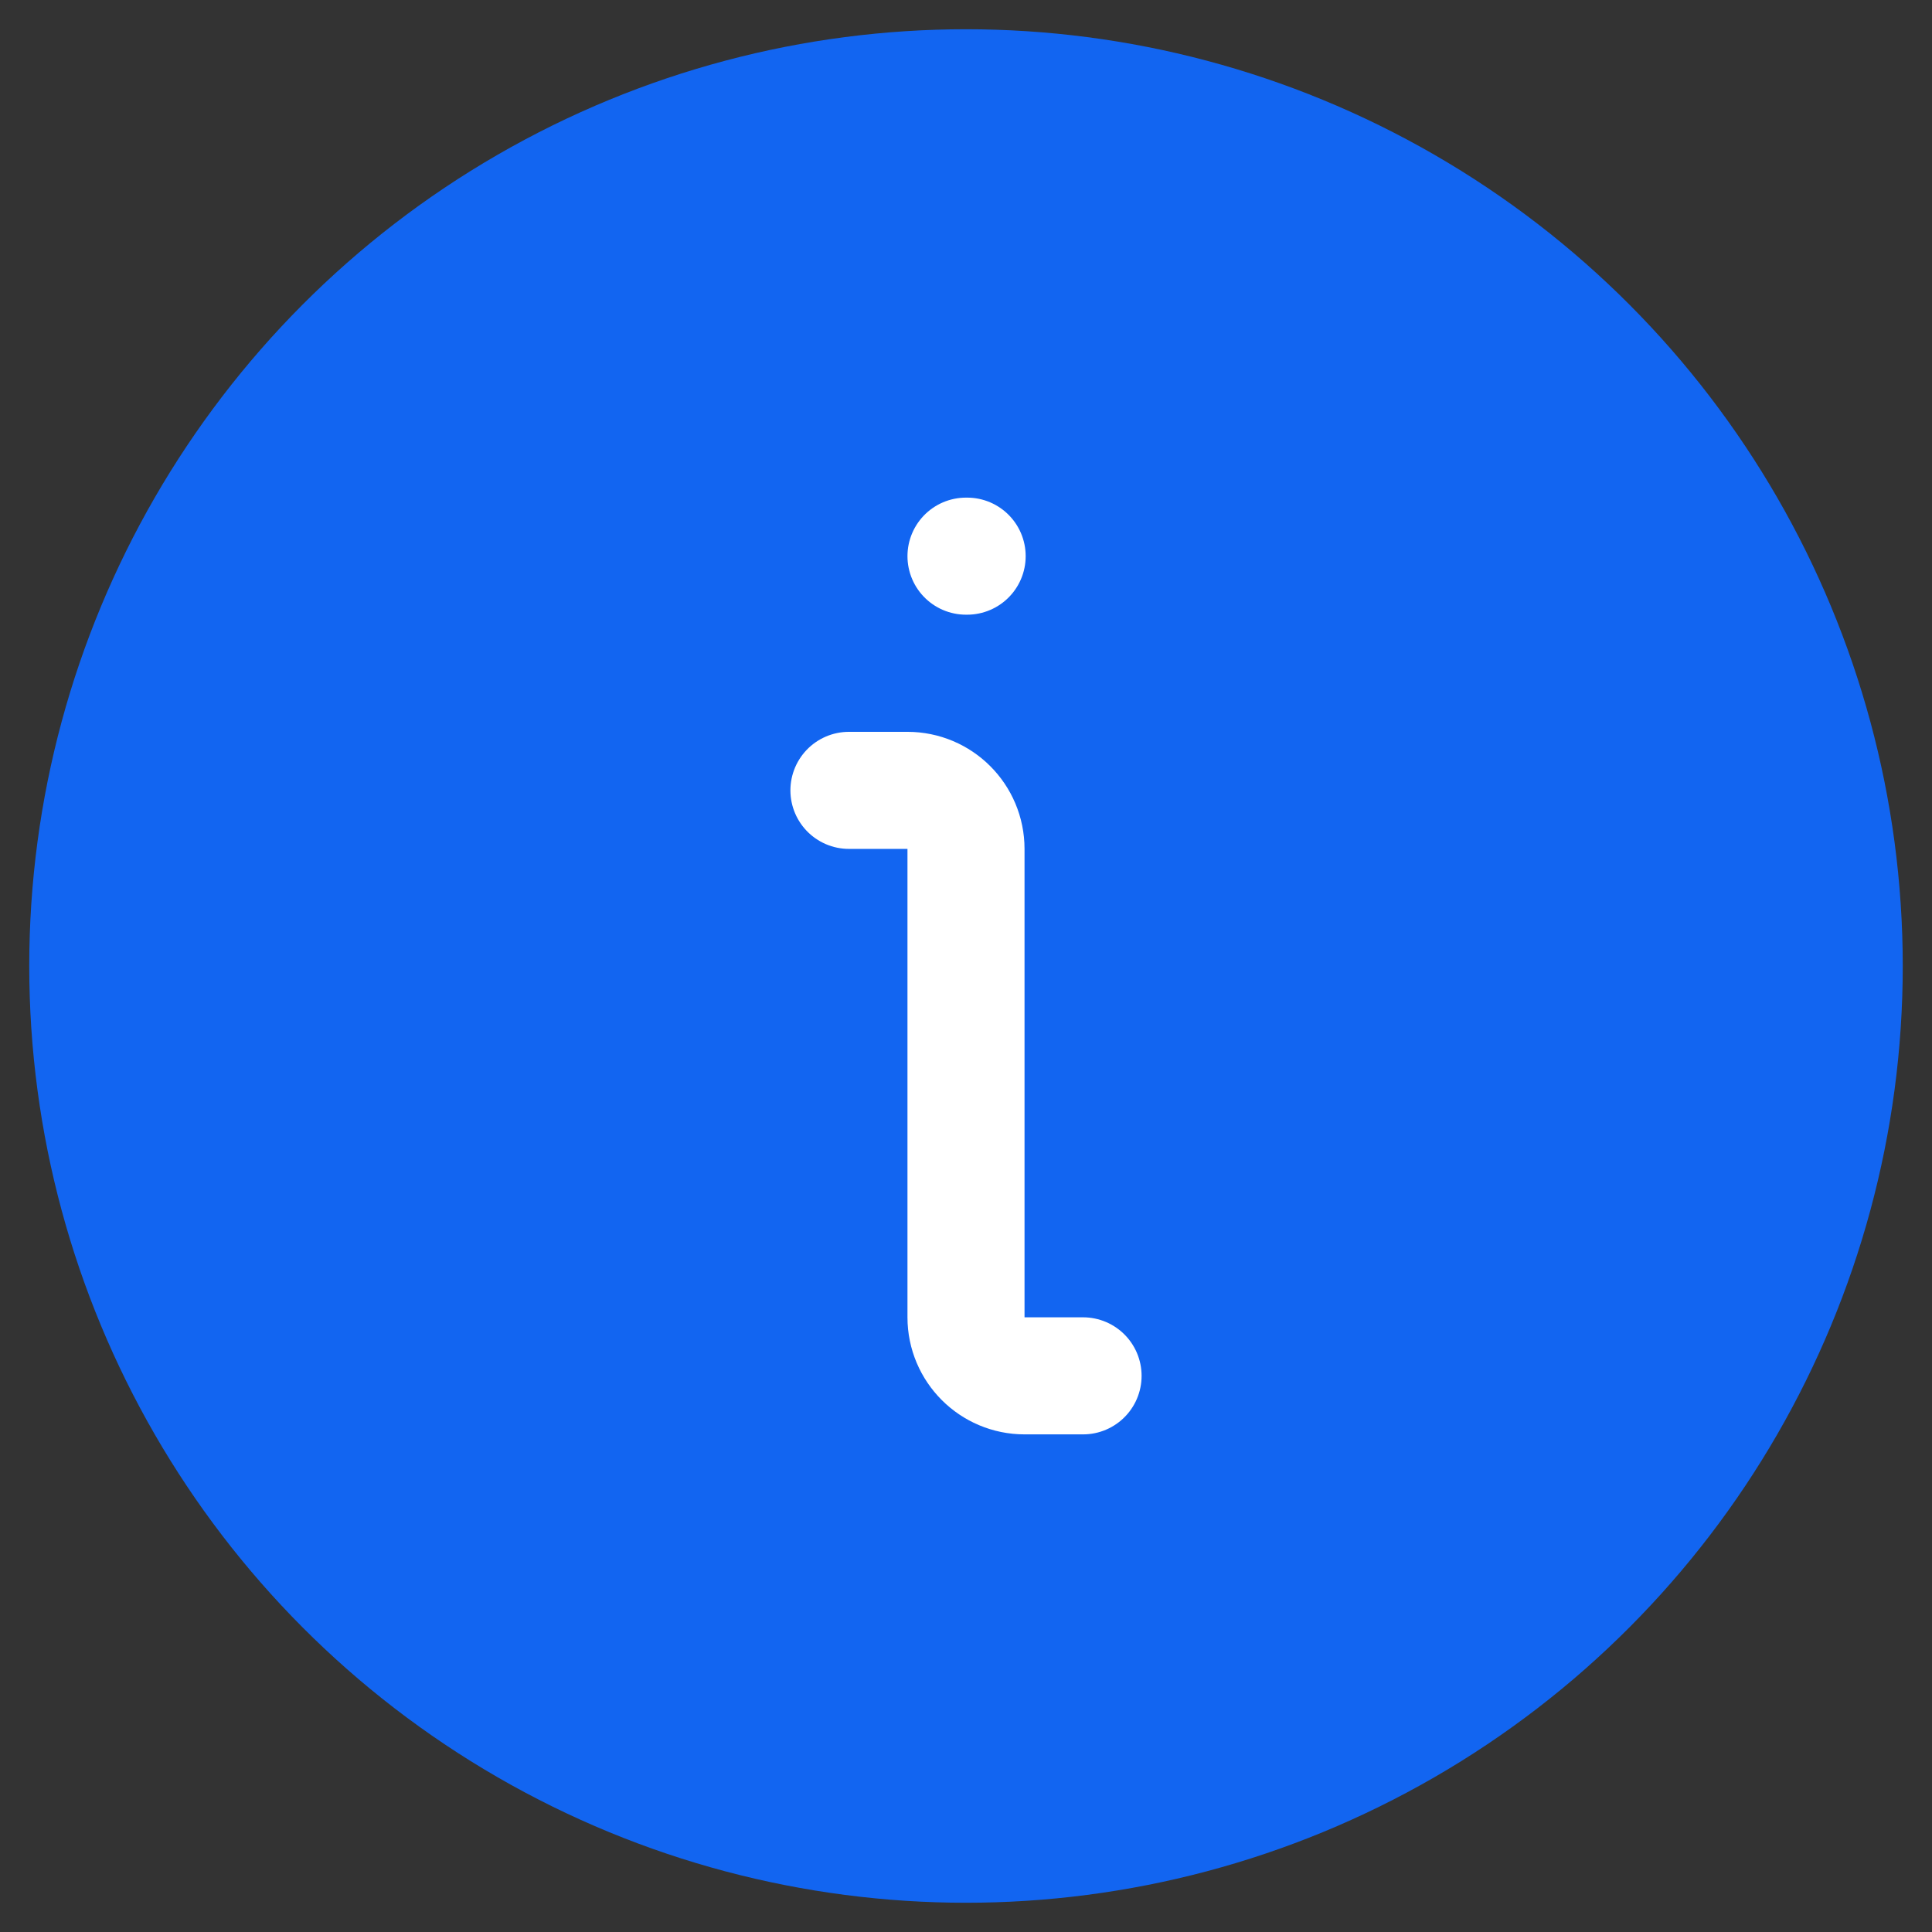
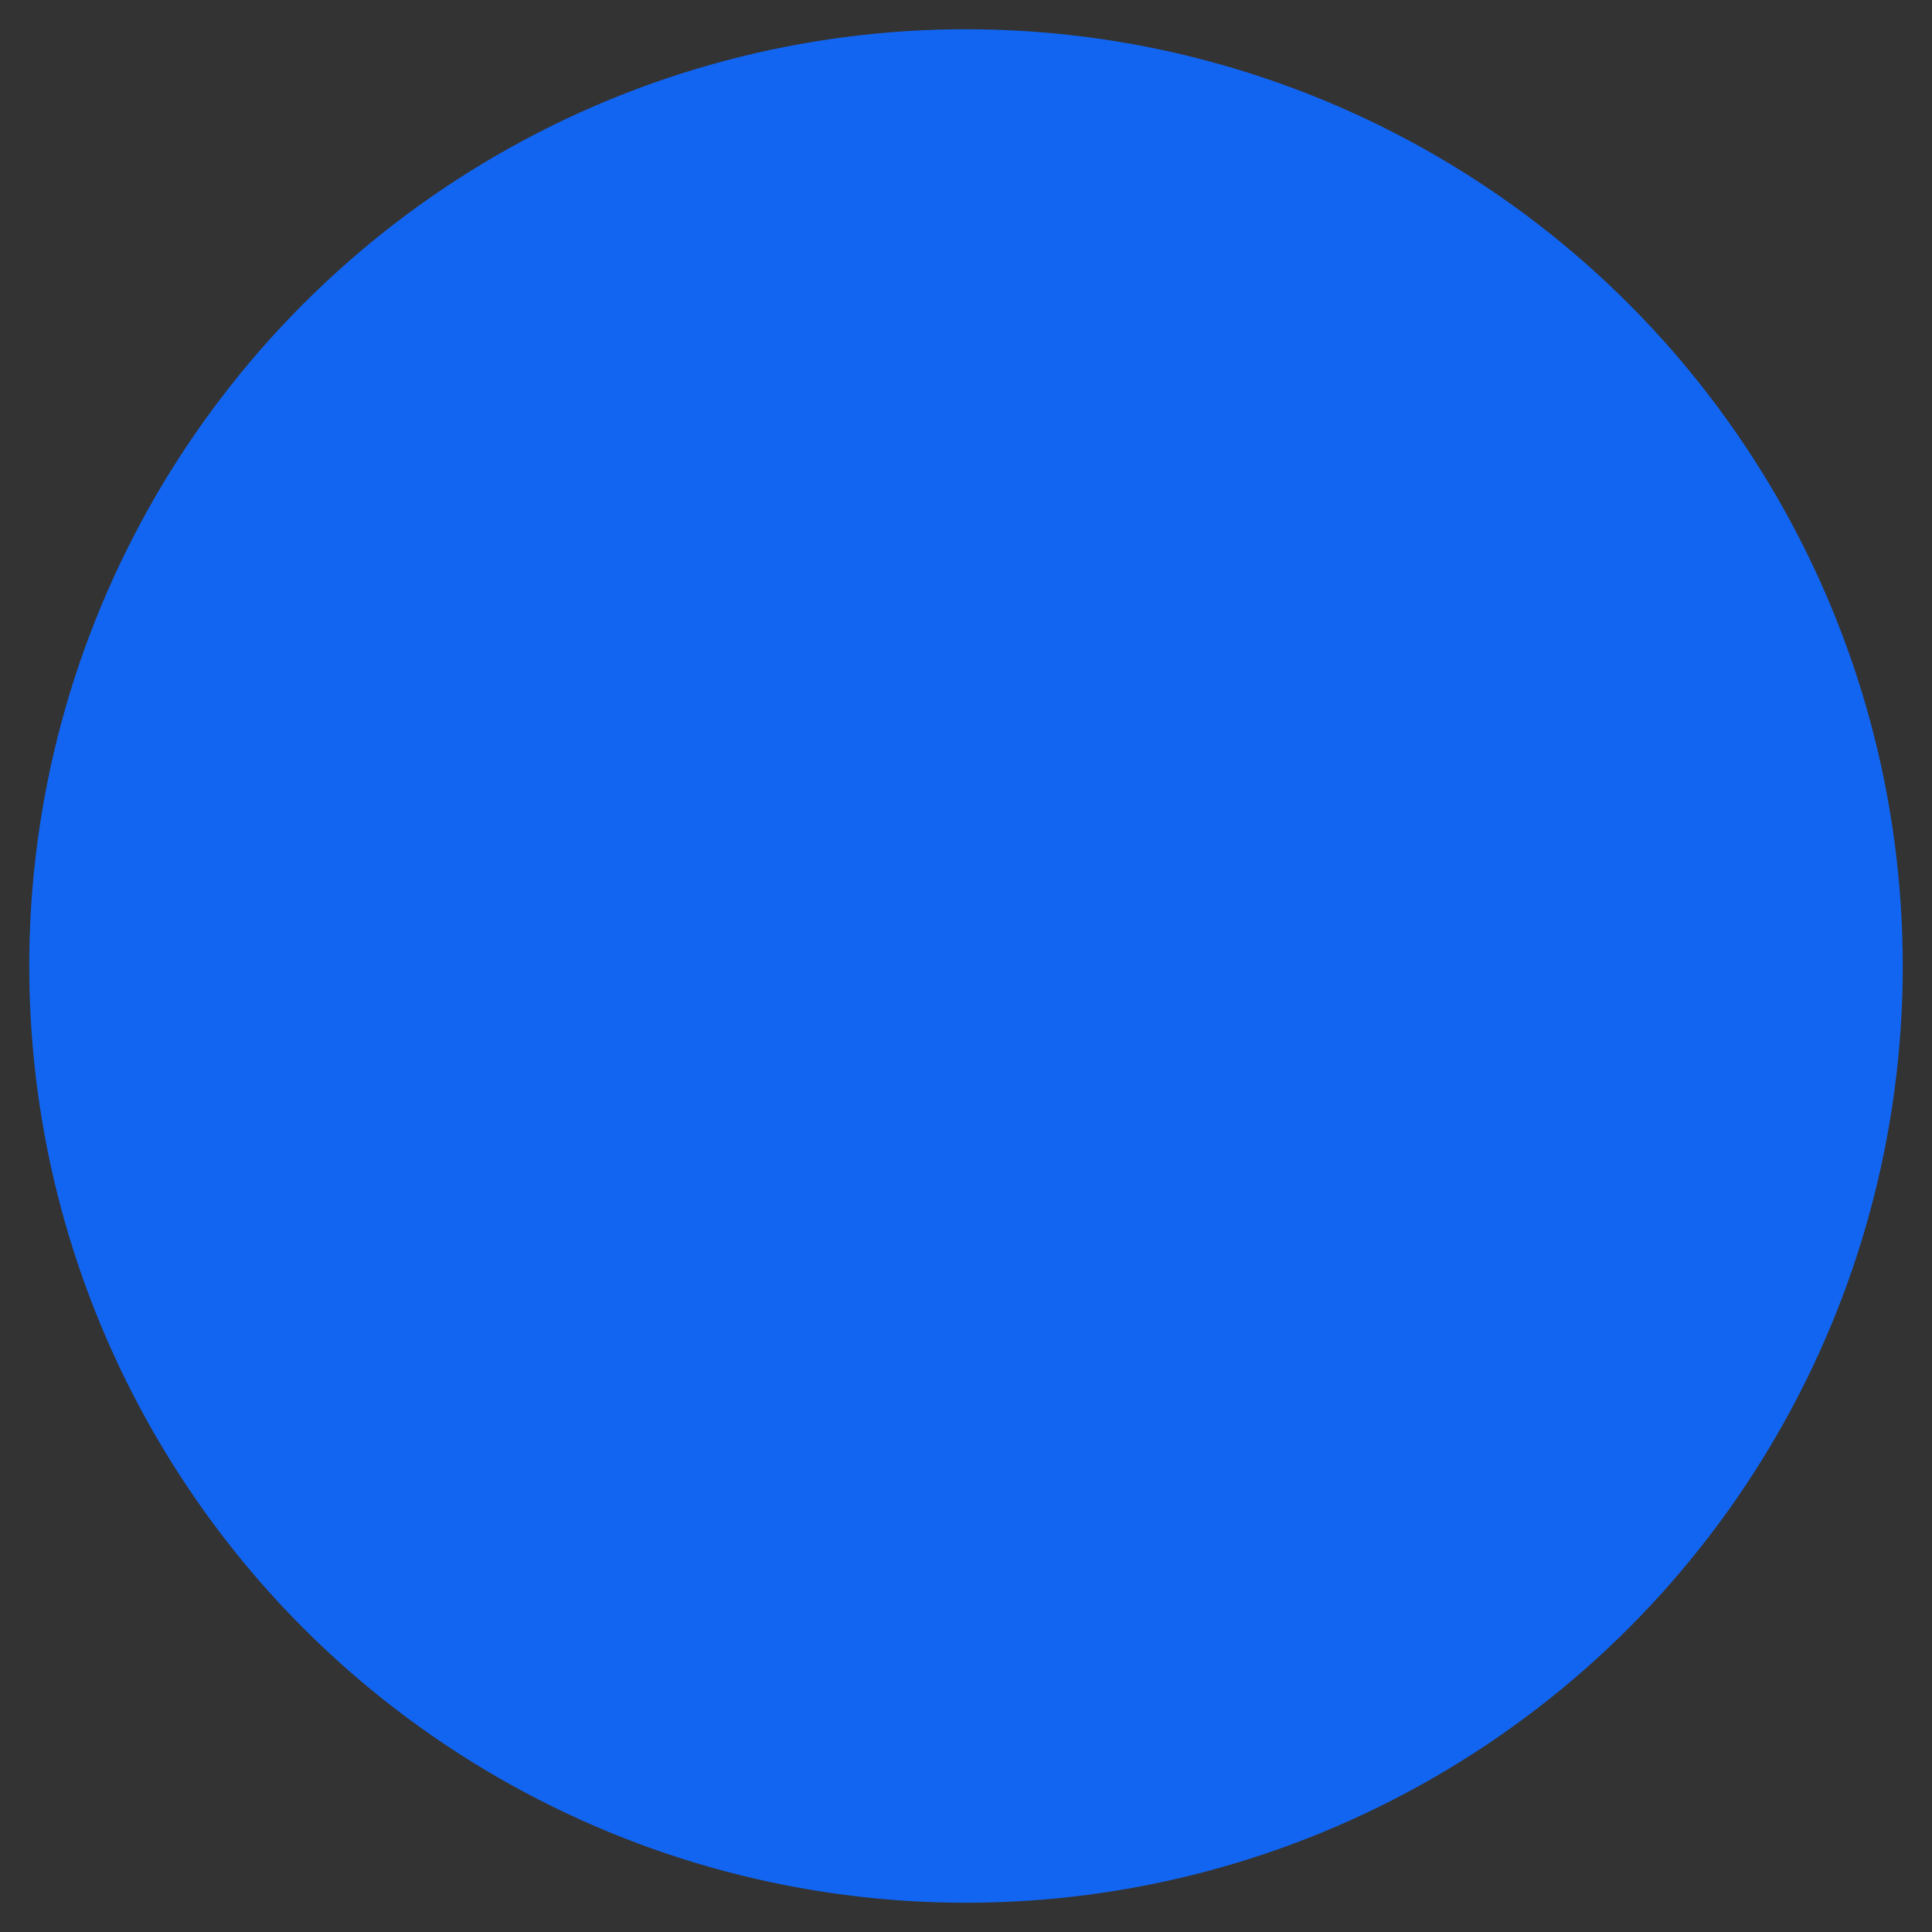
<svg xmlns="http://www.w3.org/2000/svg" width="22" height="22" viewBox="0 0 22 22" fill="none">
  <rect x="0" y="0" width="22" height="22" fill="#333333" stroke="none" />
  <circle cx="10.667" cy="10.667" r="10.667" transform="matrix(-1 0 0 1 21.667 0.333)" fill="#1265F1" />
-   <path d="M9.667 9H10.333C10.702 9 11 9.299 11 9.667V15C11 15.368 11.299 15.667 11.667 15.667H12.333M11 6.333H11.013" stroke="white" stroke-width="1.333" stroke-linecap="round" stroke-linejoin="round" />
</svg>